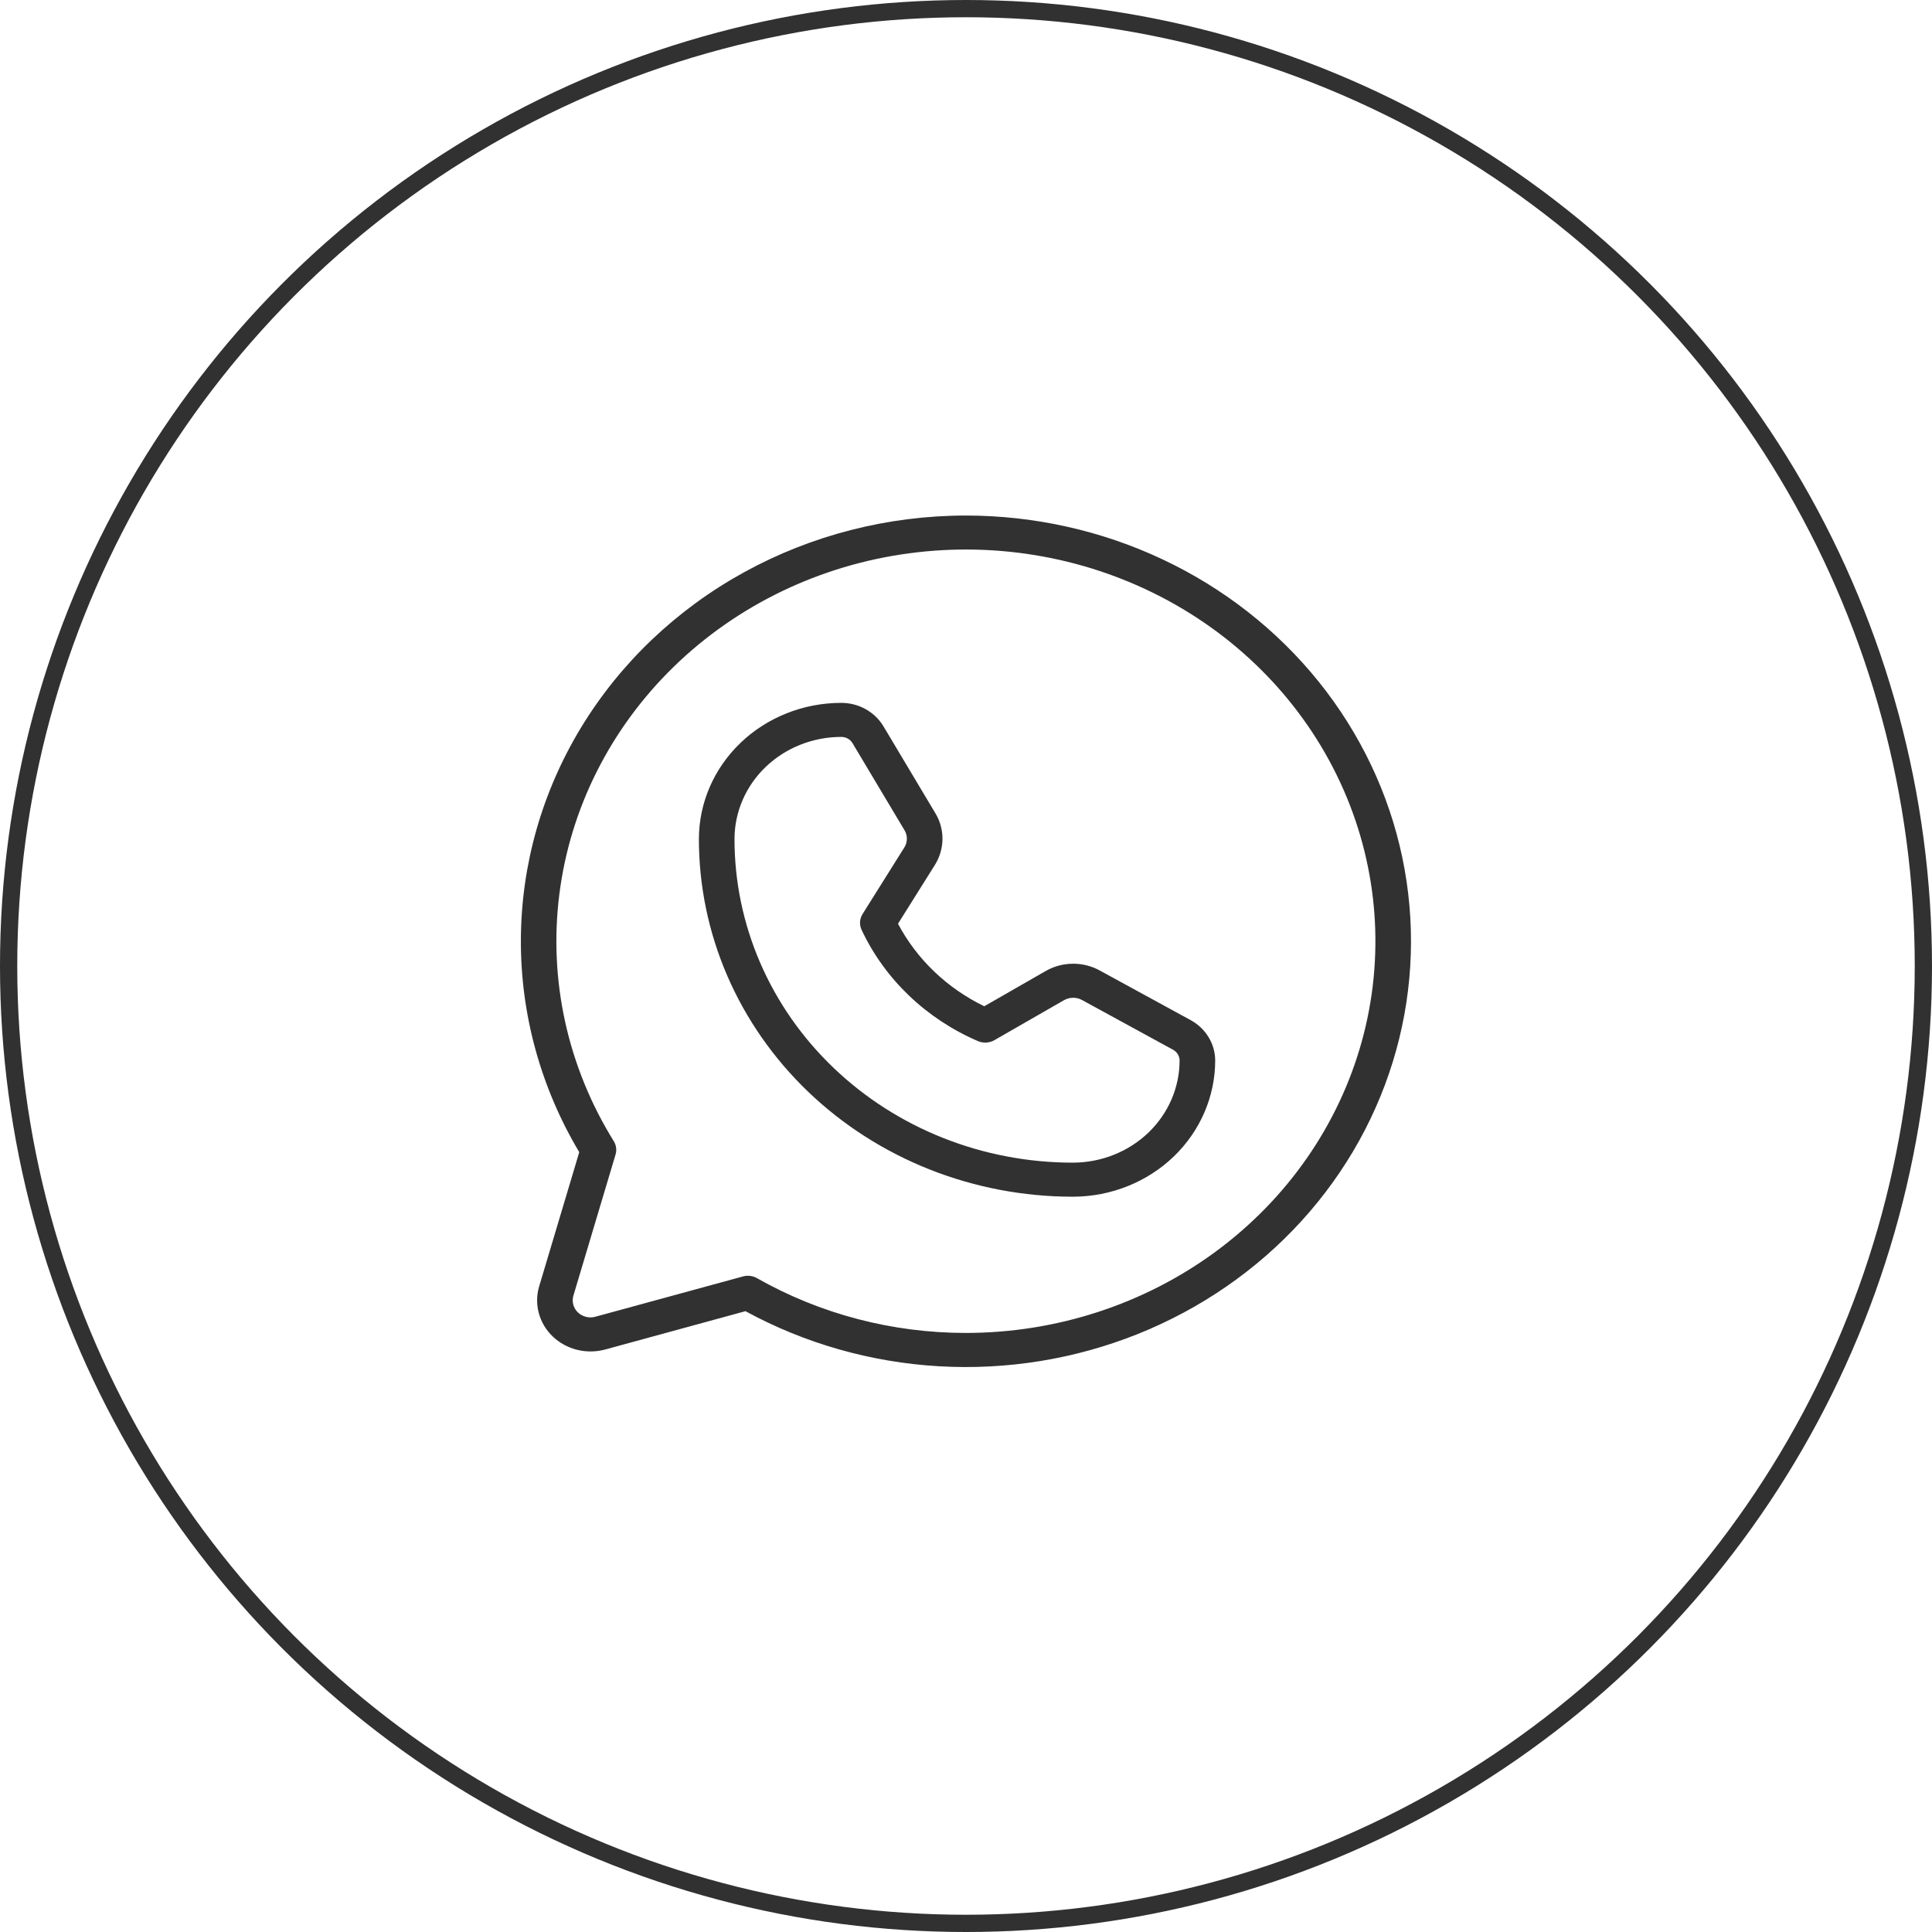
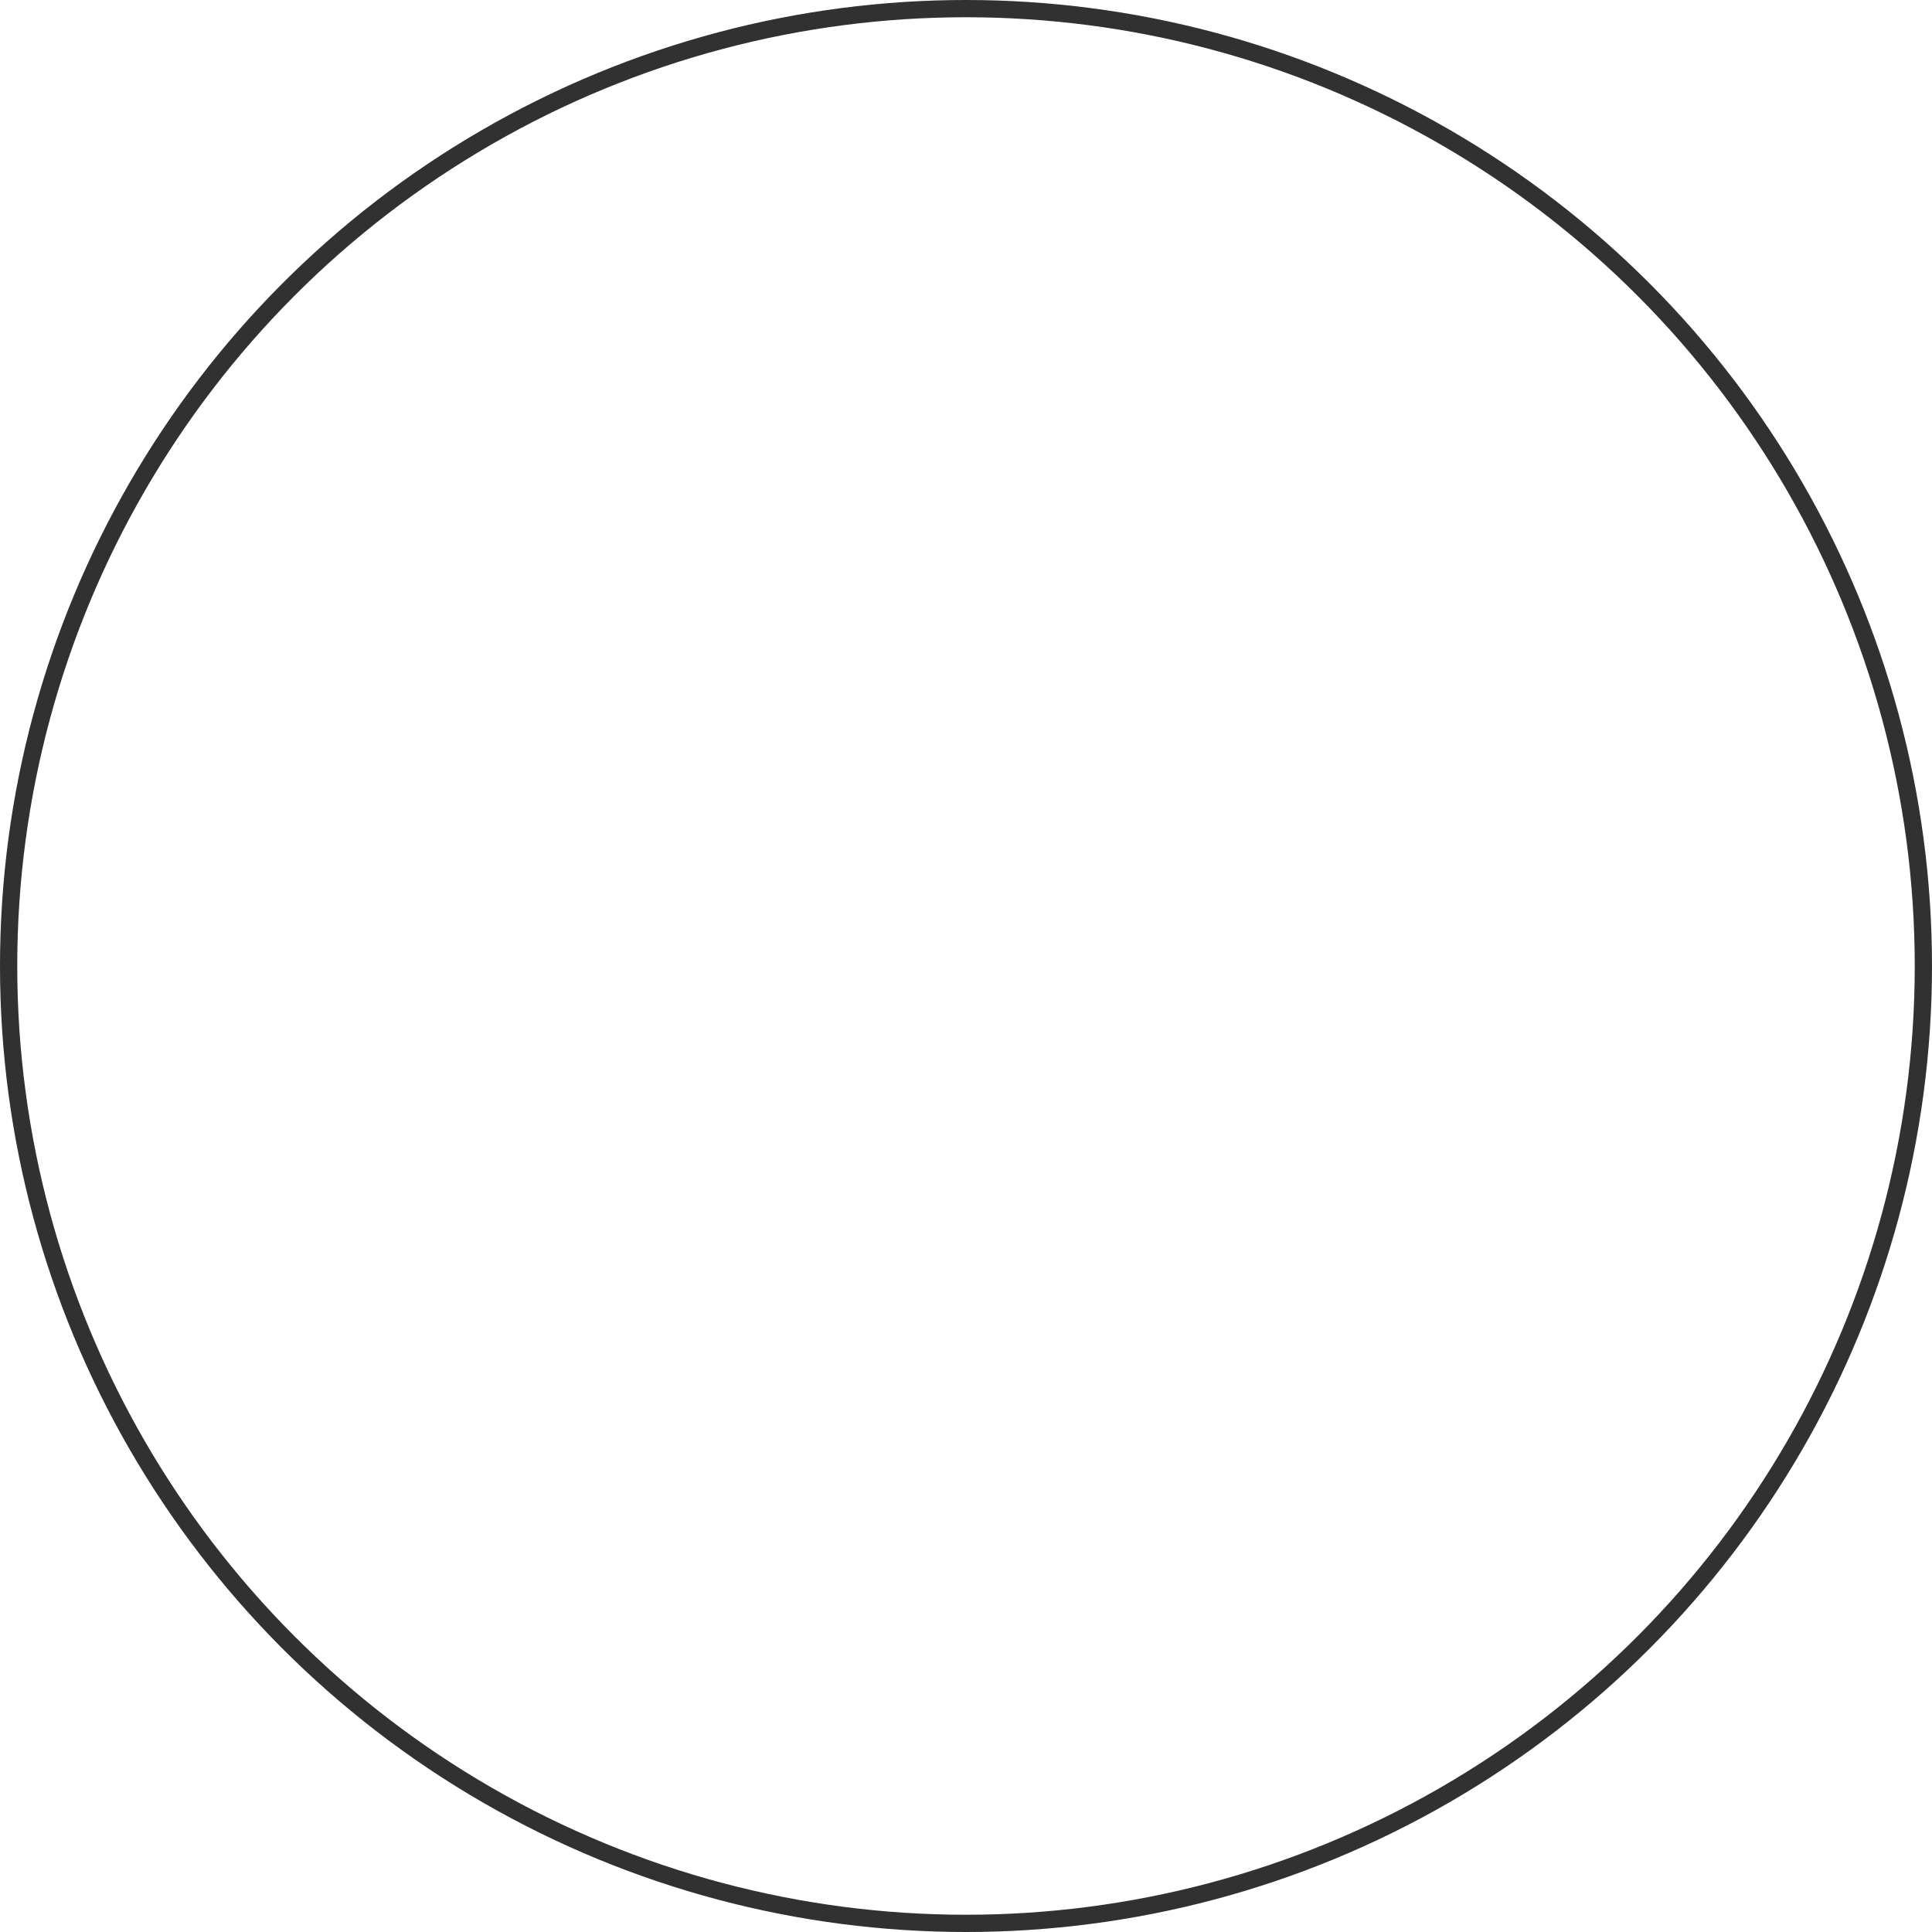
<svg xmlns="http://www.w3.org/2000/svg" width="56" height="56" viewBox="0 0 56 56" fill="none">
  <circle cx="28" cy="28" r="27.75" stroke="#313131" stroke-width="0.5" />
-   <path d="M27.998 14.943C25.74 14.944 23.521 15.511 21.564 16.589C19.606 17.667 17.979 19.218 16.844 21.085C15.71 22.953 15.107 25.073 15.098 27.234C15.088 29.394 15.671 31.519 16.79 33.396L15.628 37.285C15.552 37.539 15.549 37.808 15.618 38.063C15.687 38.319 15.826 38.552 16.022 38.739C16.217 38.926 16.461 39.059 16.728 39.125C16.995 39.191 17.276 39.188 17.542 39.116L21.608 38.005C23.324 38.941 25.242 39.487 27.215 39.602C29.187 39.716 31.16 39.396 32.983 38.666C34.805 37.935 36.428 36.815 37.726 35.389C39.024 33.964 39.962 32.273 40.468 30.446C40.974 28.619 41.035 26.705 40.646 24.852C40.257 22.999 39.428 21.257 38.223 19.759C37.018 18.261 35.469 17.047 33.696 16.213C31.924 15.378 29.974 14.944 27.998 14.943ZM27.998 38.636C25.867 38.637 23.774 38.089 21.941 37.048C21.881 37.014 21.814 36.991 21.744 36.983C21.674 36.974 21.603 36.979 21.536 36.998L17.258 38.166C17.17 38.191 17.076 38.192 16.987 38.17C16.898 38.148 16.817 38.103 16.751 38.041C16.686 37.979 16.64 37.901 16.617 37.816C16.594 37.73 16.595 37.641 16.62 37.556L17.842 33.465C17.862 33.4 17.867 33.333 17.858 33.266C17.849 33.199 17.826 33.135 17.79 33.077C16.453 30.923 15.898 28.406 16.213 25.919C16.527 23.432 17.693 21.114 19.528 19.327C21.363 17.539 23.764 16.382 26.358 16.037C28.952 15.691 31.593 16.175 33.869 17.415C36.145 18.654 37.929 20.579 38.942 22.889C39.956 25.199 40.142 27.765 39.472 30.186C38.802 32.608 37.313 34.75 35.238 36.278C33.163 37.806 30.617 38.635 27.998 38.636ZM34.515 29.571L31.875 28.129C31.636 27.998 31.366 27.931 31.091 27.934C30.816 27.937 30.547 28.009 30.311 28.145L28.529 29.167C27.451 28.644 26.575 27.806 26.029 26.775L27.098 25.071C27.239 24.846 27.315 24.588 27.318 24.325C27.321 24.062 27.251 23.803 27.114 23.575L25.606 21.05C25.483 20.845 25.305 20.674 25.091 20.555C24.877 20.436 24.634 20.373 24.386 20.373C23.294 20.373 22.246 20.787 21.473 21.524C20.699 22.262 20.262 23.262 20.258 24.307C20.256 25.669 20.535 27.019 21.078 28.278C21.622 29.537 22.42 30.682 23.426 31.646C24.433 32.61 25.628 33.375 26.944 33.897C28.259 34.418 29.67 34.687 31.094 34.687H31.11C32.202 34.683 33.248 34.265 34.019 33.525C34.789 32.785 35.222 31.783 35.223 30.738C35.222 30.501 35.157 30.269 35.032 30.064C34.908 29.859 34.73 29.689 34.515 29.571ZM31.108 33.7H31.094C29.806 33.7 28.53 33.457 27.339 32.985C26.149 32.513 25.067 31.82 24.157 30.948C23.246 30.076 22.524 29.041 22.032 27.901C21.54 26.762 21.288 25.541 21.29 24.308C21.294 23.525 21.621 22.775 22.201 22.223C22.782 21.67 23.567 21.36 24.386 21.36C24.452 21.36 24.516 21.377 24.573 21.408C24.63 21.44 24.677 21.485 24.71 21.54L26.218 24.065C26.264 24.141 26.287 24.227 26.286 24.315C26.285 24.402 26.26 24.488 26.213 24.563L25.002 26.494C24.959 26.563 24.934 26.64 24.929 26.719C24.924 26.799 24.939 26.878 24.973 26.951C25.647 28.385 26.847 29.532 28.346 30.177C28.422 30.209 28.505 30.224 28.588 30.219C28.671 30.214 28.752 30.191 28.823 30.15L30.841 28.991C30.92 28.946 31.01 28.922 31.102 28.921C31.193 28.92 31.284 28.942 31.363 28.986L34.003 30.428C34.06 30.46 34.107 30.505 34.14 30.559C34.173 30.614 34.191 30.675 34.191 30.738C34.191 31.521 33.866 32.273 33.289 32.828C32.711 33.383 31.927 33.696 31.108 33.7Z" fill="#313131" />
</svg>